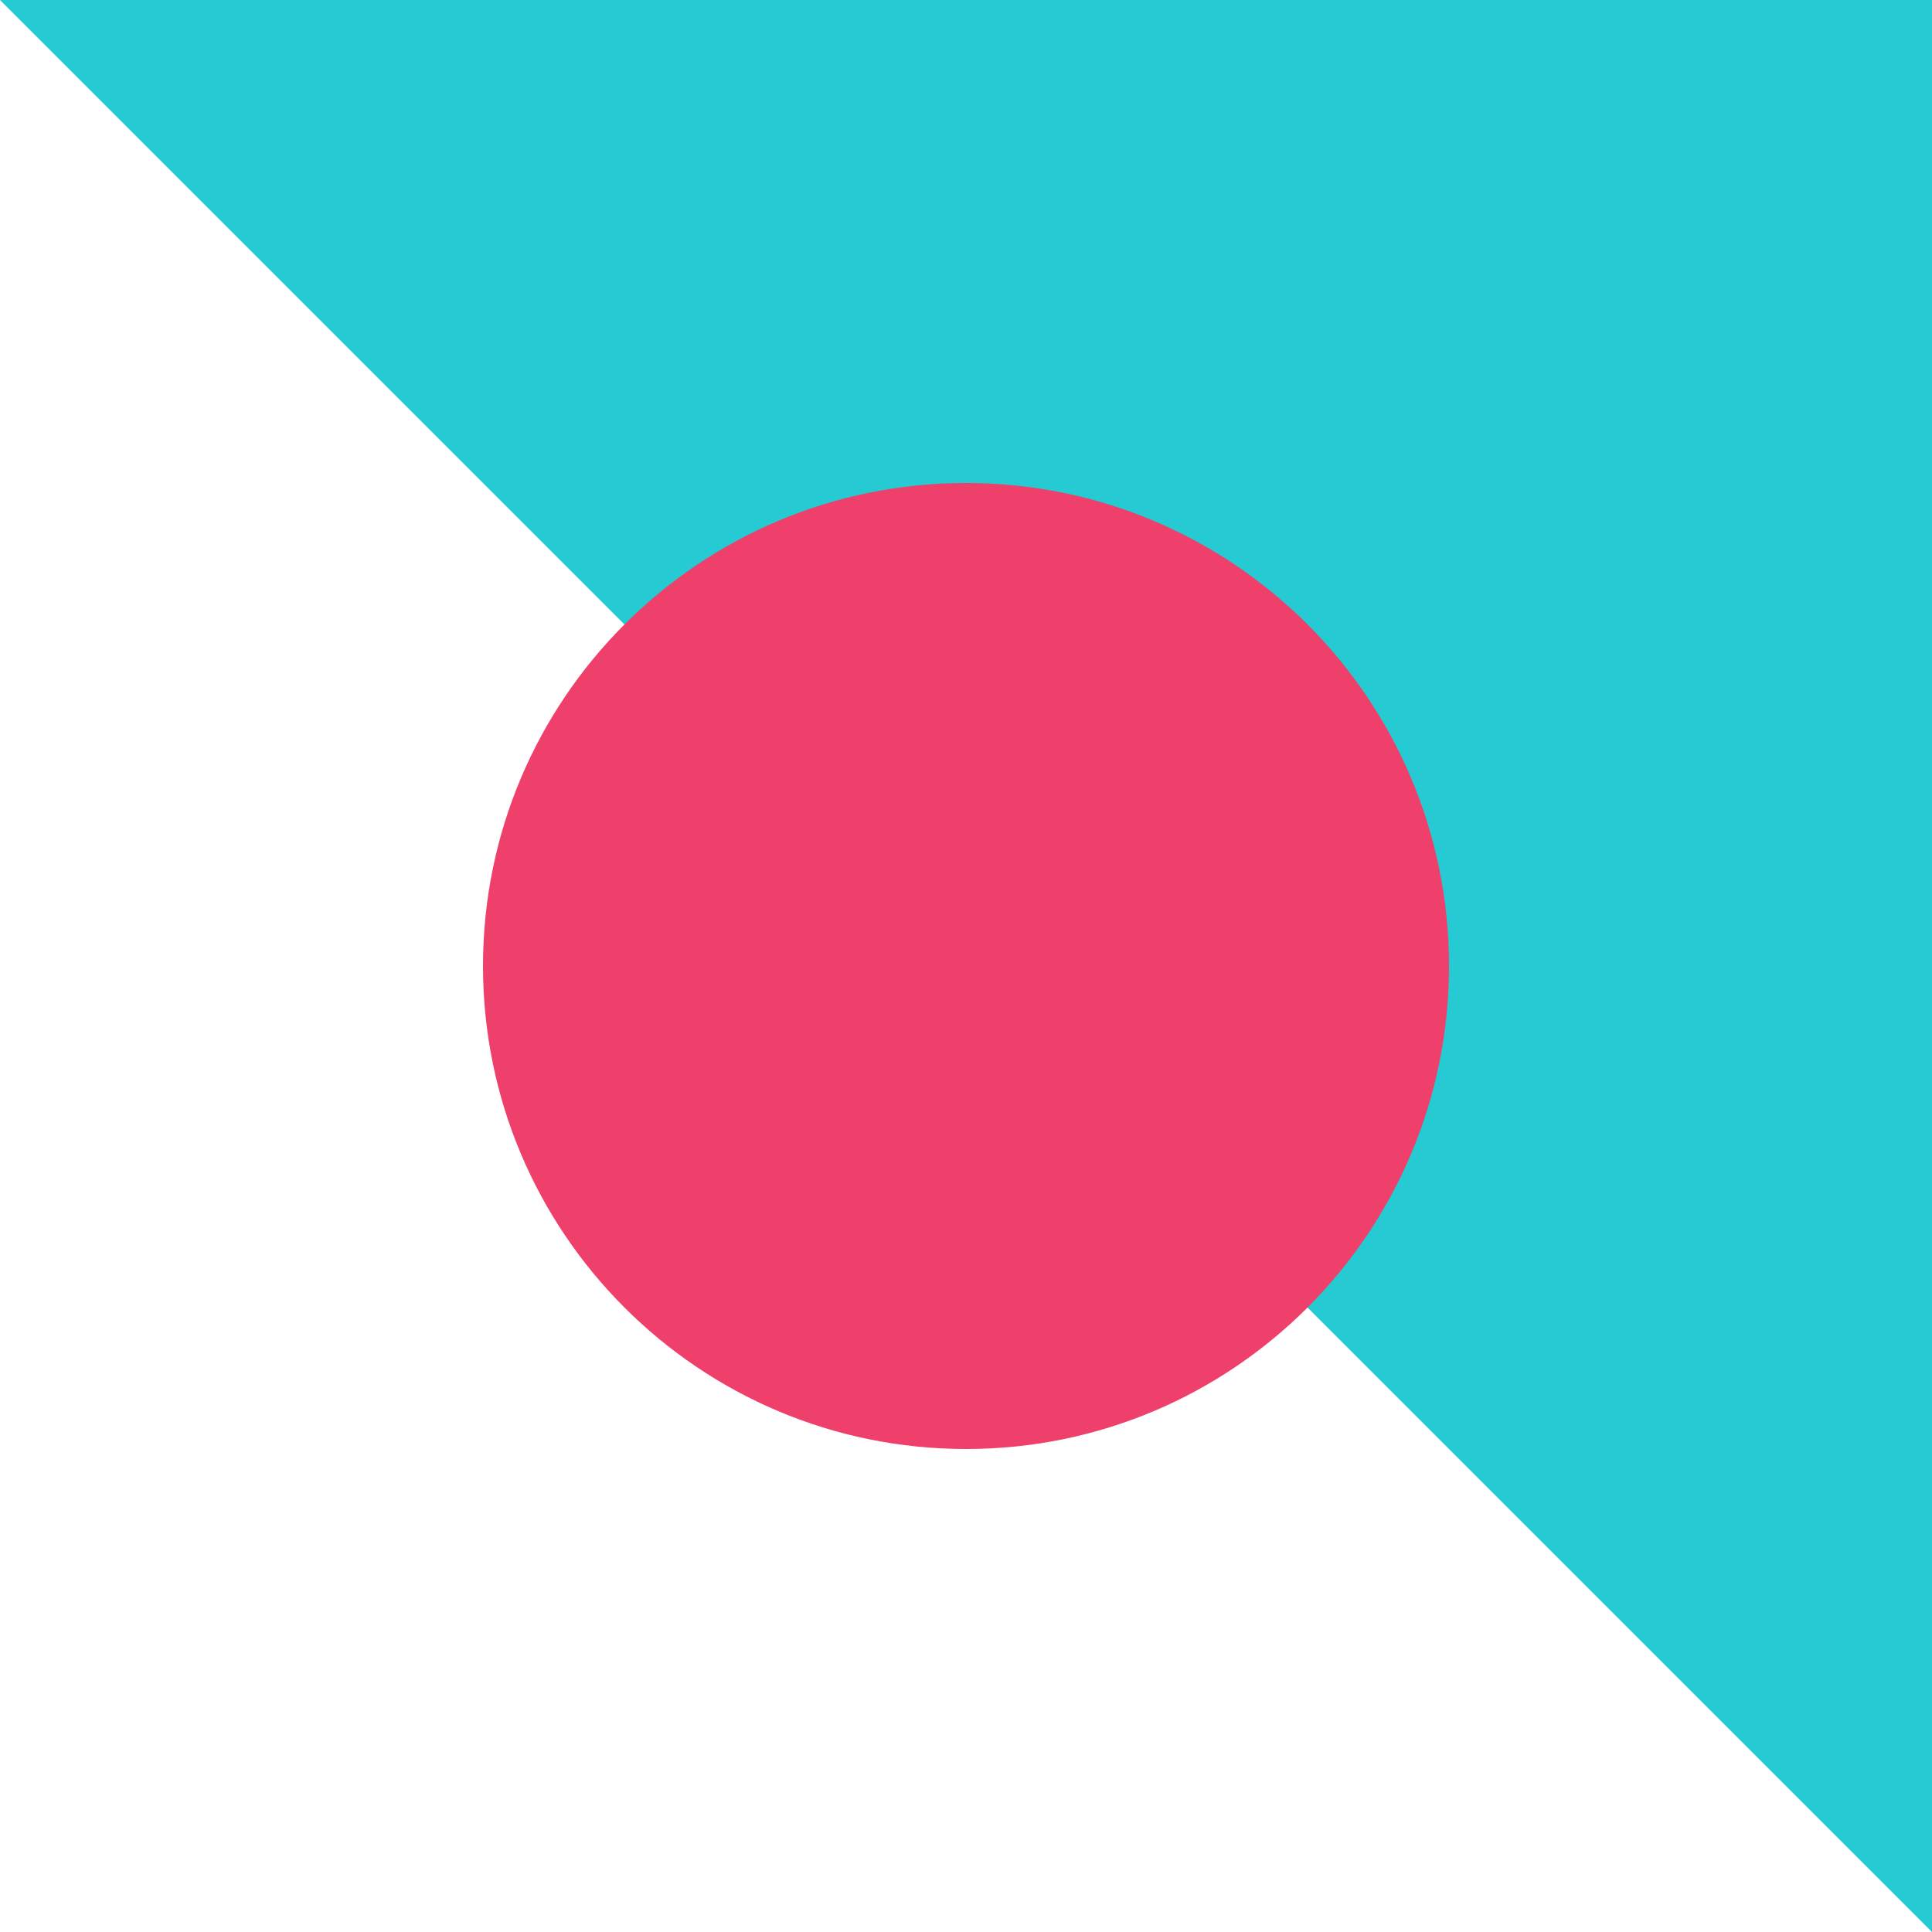
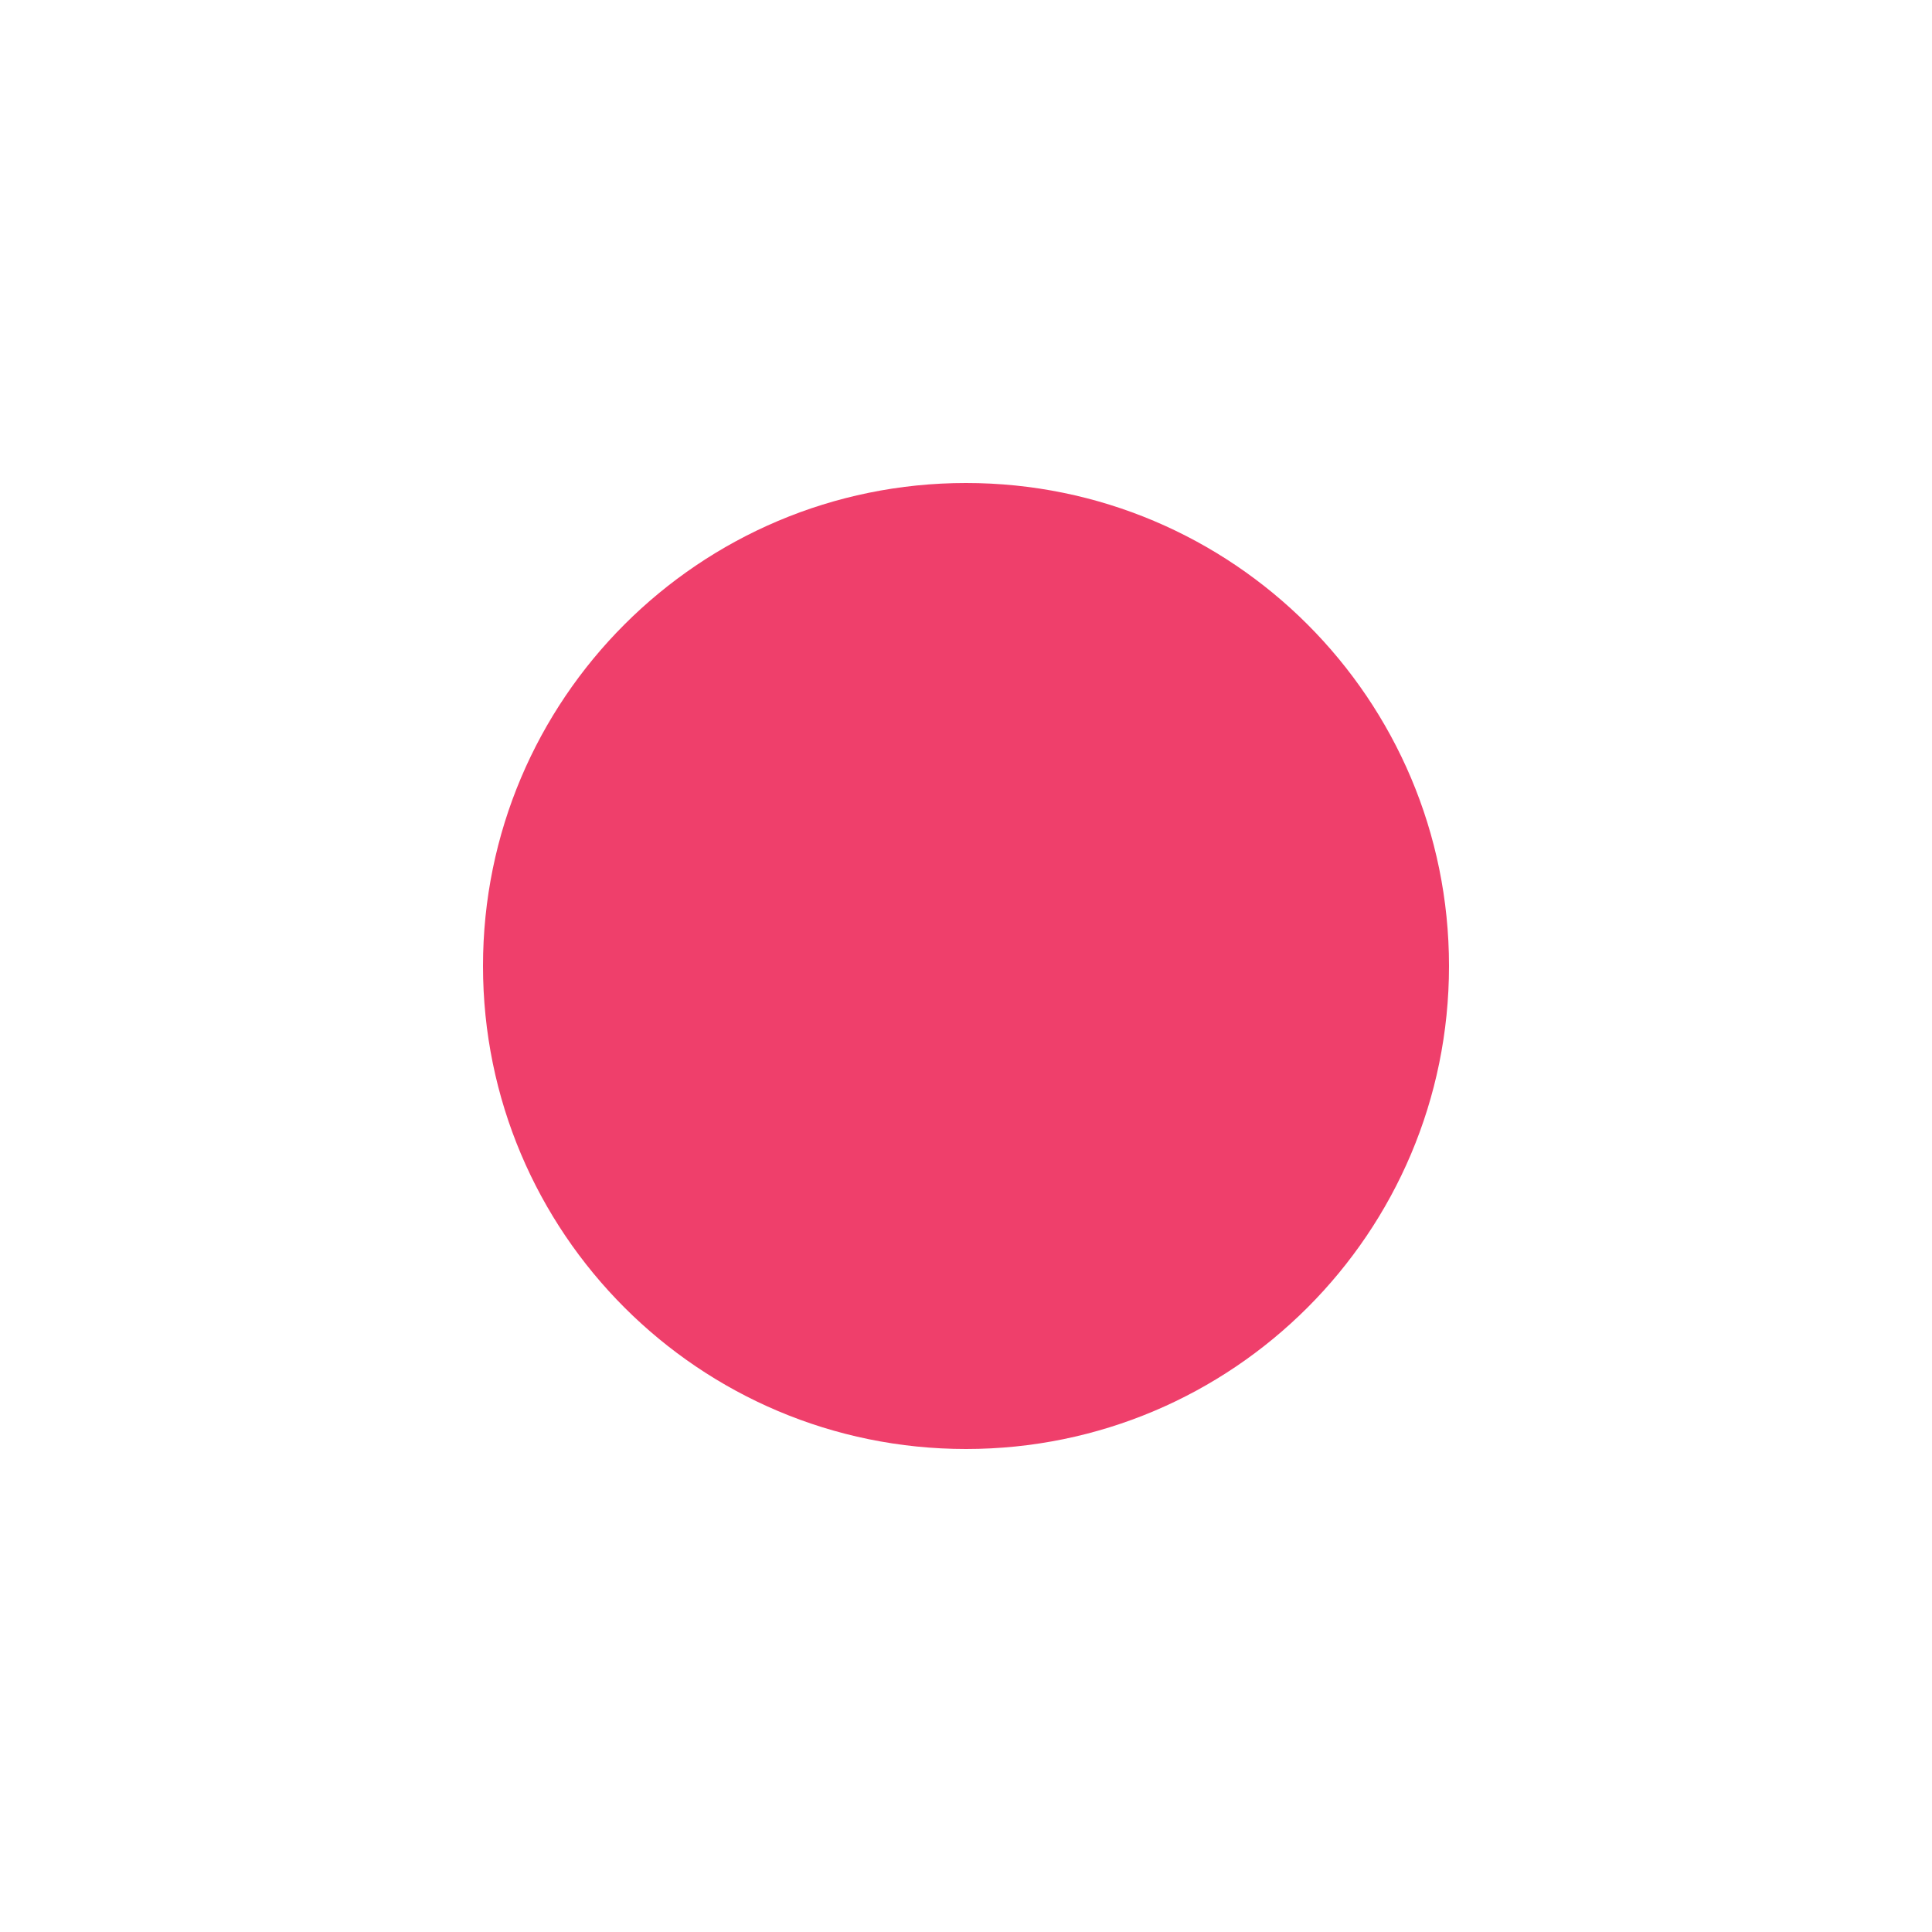
<svg xmlns="http://www.w3.org/2000/svg" viewBox="0 0 135 135" width="135" height="135" fill="none">
-   <path d="M0 0h135v135L0 0Z" fill="#25CAD3" />
  <path d="M33.75 67.5c0 18.64 15.11 33.75 33.75 33.75s33.75-15.11 33.75-33.75S86.14 33.75 67.5 33.75 33.75 48.86 33.75 67.5Z" fill="#EF3F6B" />
</svg>